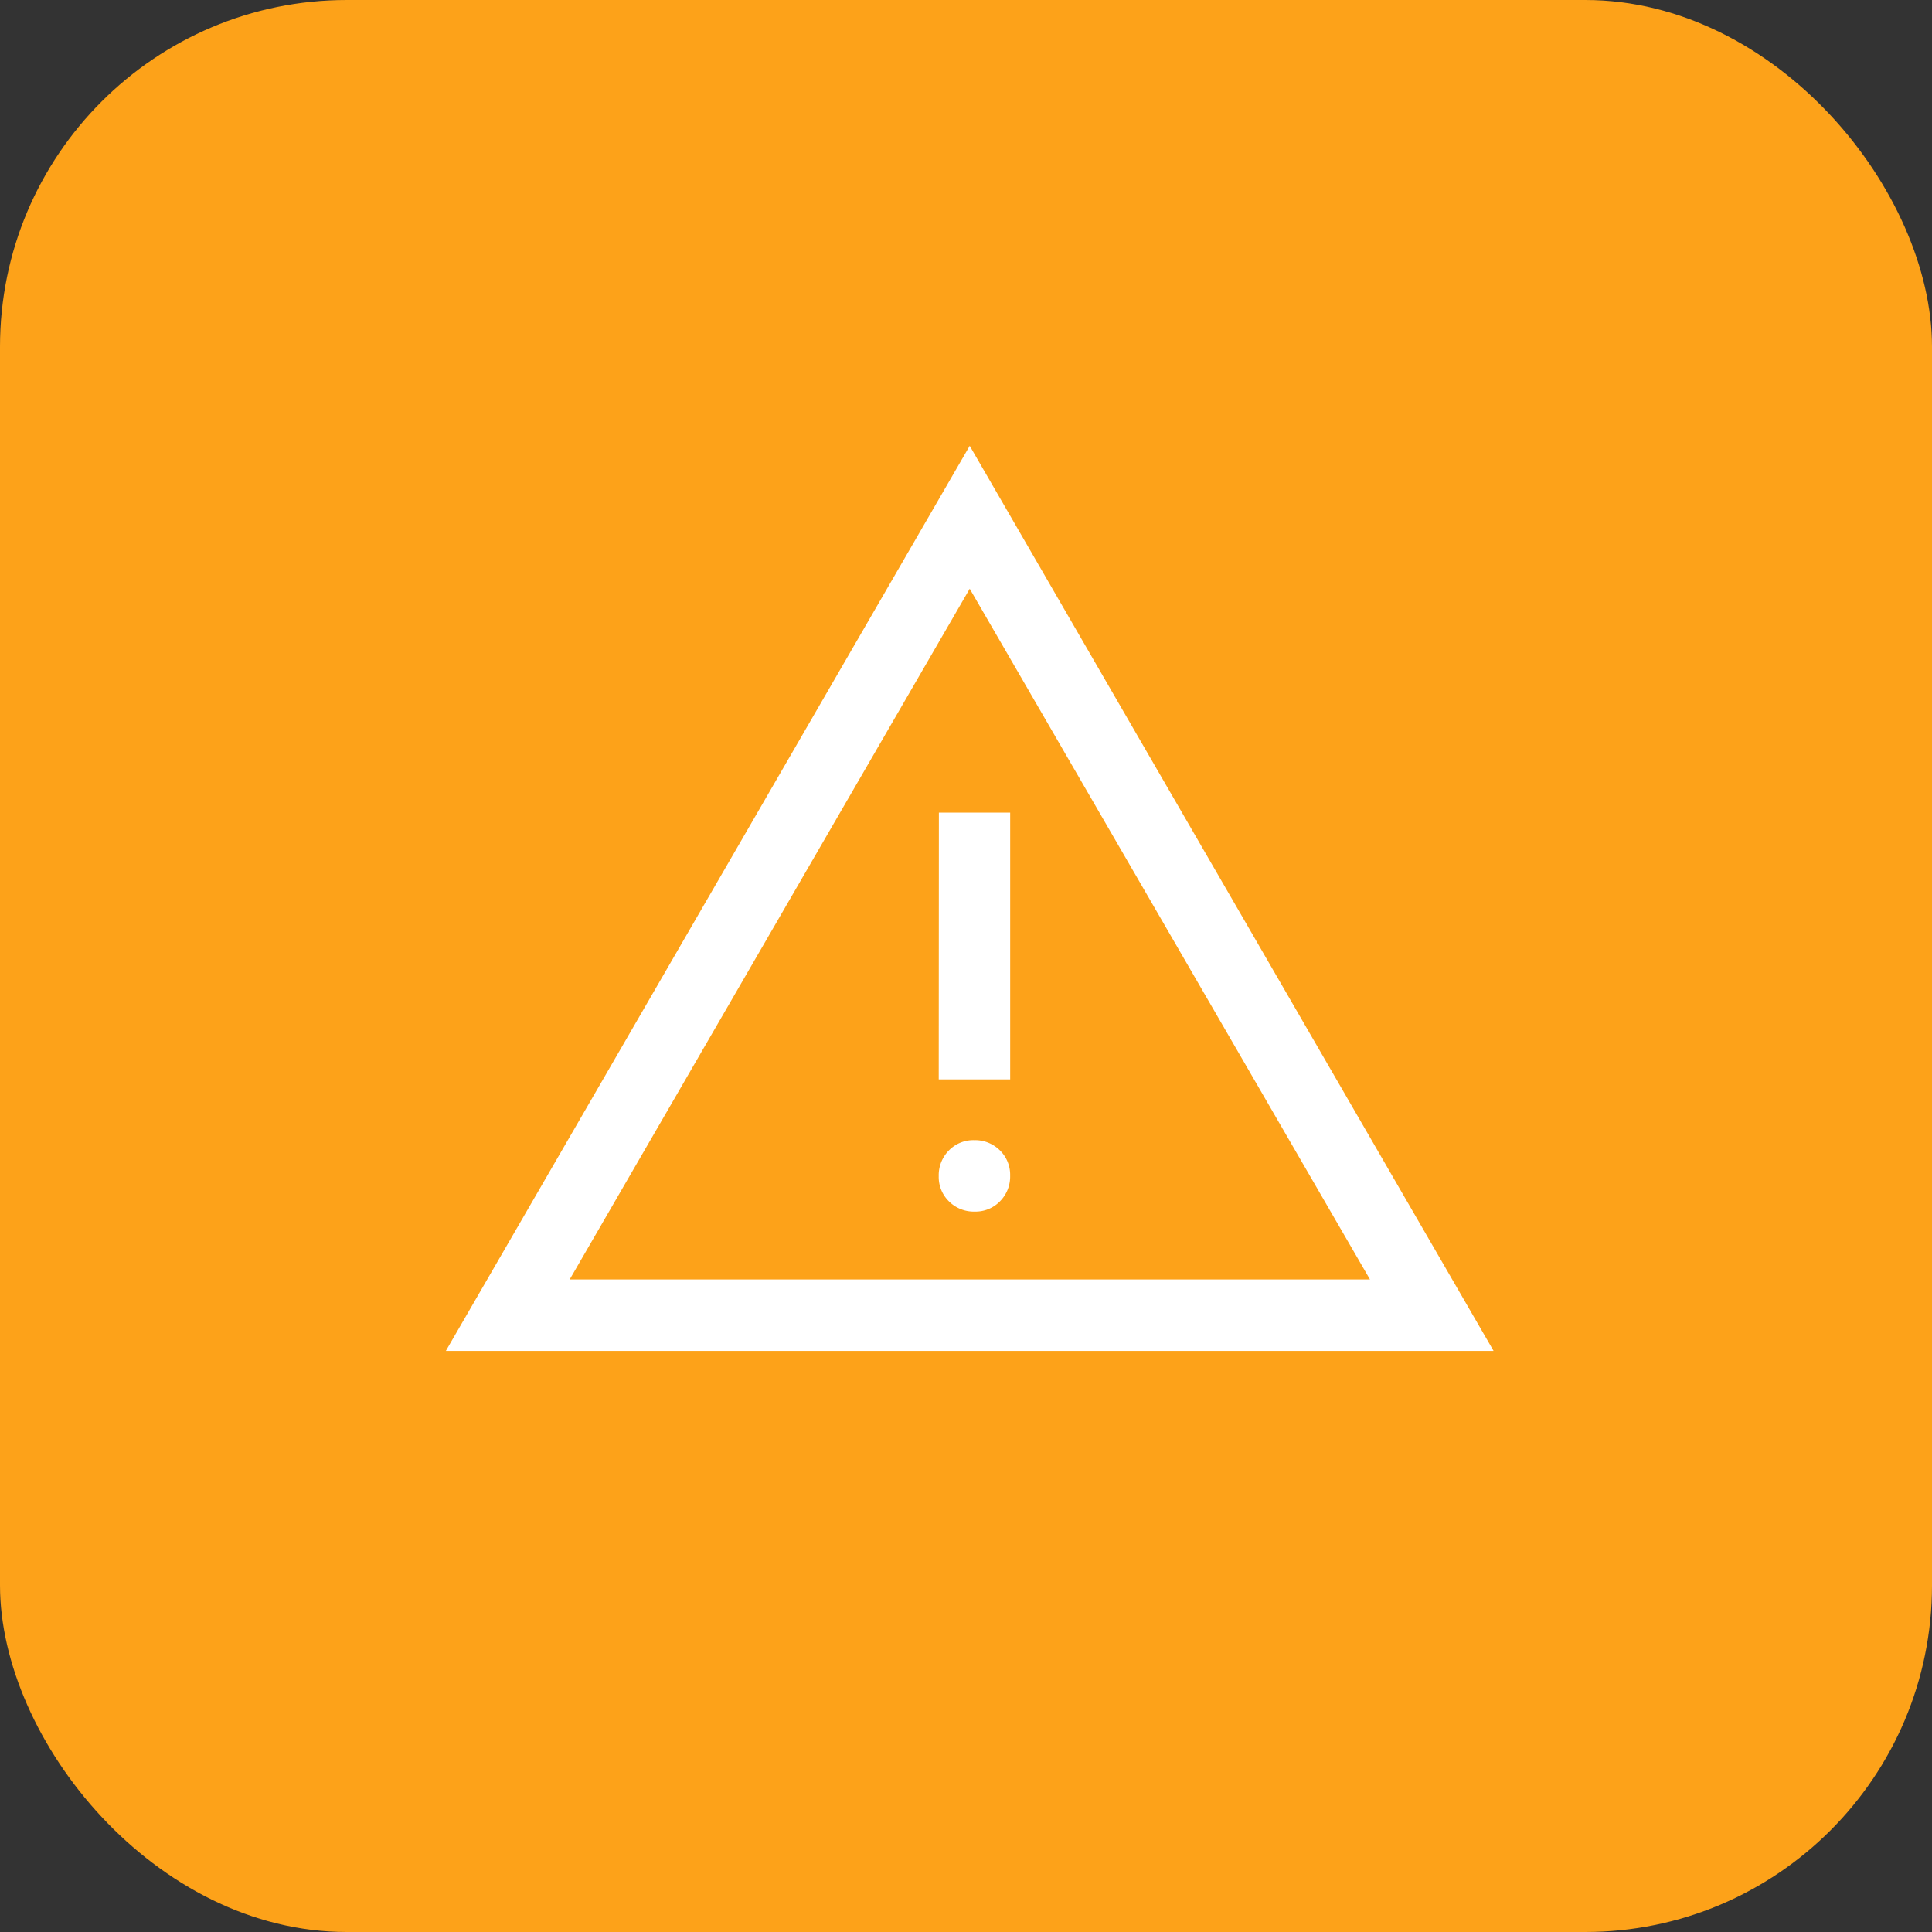
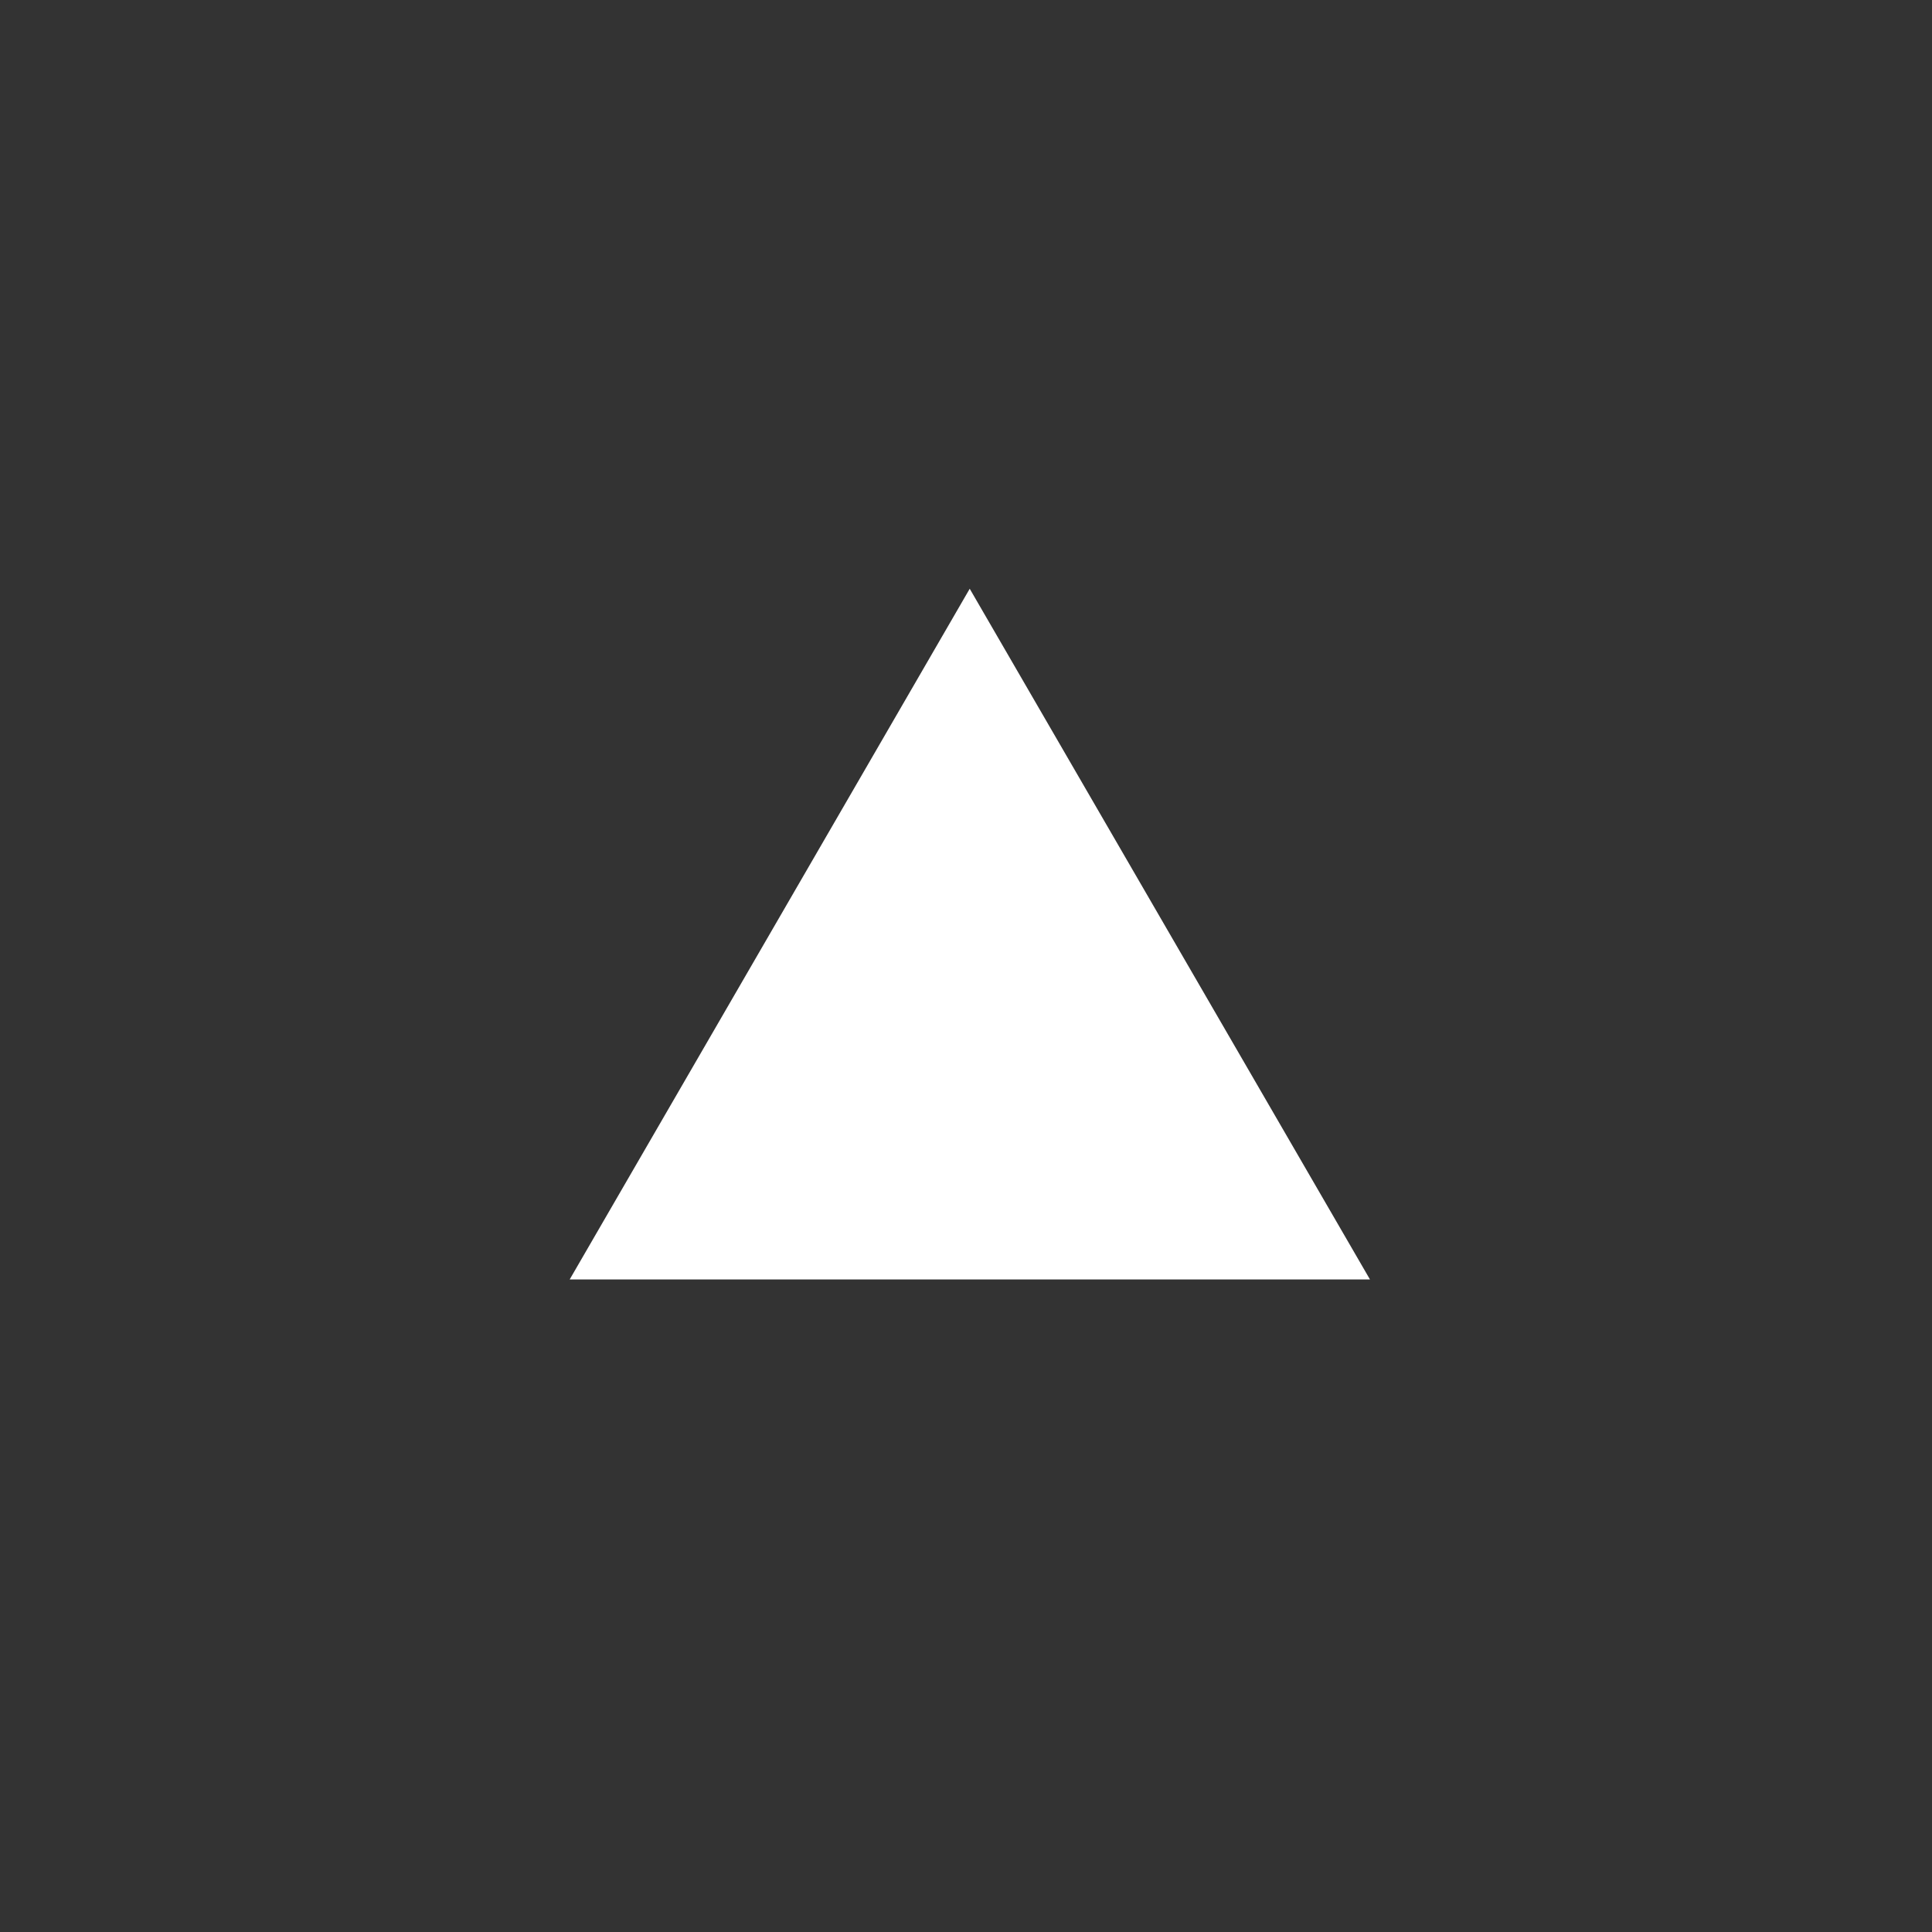
<svg xmlns="http://www.w3.org/2000/svg" width="52" height="52" viewBox="0 0 52 52">
  <rect x="0" y="0" width="52" height="52" fill="#333333" stroke="none" />
  <g id="Group_10181" data-name="Group 10181" transform="translate(-1704 -3287)">
-     <rect id="Frame_211" data-name="Frame 211" width="52" height="52" rx="9.333" transform="translate(1704 3287)" fill="#fda219" style="mix-blend-mode: normal;isolation: isolate" />
-     <path id="warning_50dp_0000F5_FILL0_wght400_GRAD0_opsz48" d="M40-855.64,54.1-880l14.1,24.36Zm3.333-1.923H64.873L54.1-876.154Zm10.9-1.827a.917.917,0,0,0,.683-.278.946.946,0,0,0,.272-.689.917.917,0,0,0-.278-.683.946.946,0,0,0-.689-.272.917.917,0,0,0-.683.278.946.946,0,0,0-.272.689.917.917,0,0,0,.278.683A.946.946,0,0,0,54.237-859.39Zm-.967-3.558h1.923v-7.18H53.27ZM54.1-866.858Z" transform="translate(1676 4179)" fill="#fff" />
+     <path id="warning_50dp_0000F5_FILL0_wght400_GRAD0_opsz48" d="M40-855.64,54.1-880Zm3.333-1.923H64.873L54.1-876.154Zm10.9-1.827a.917.917,0,0,0,.683-.278.946.946,0,0,0,.272-.689.917.917,0,0,0-.278-.683.946.946,0,0,0-.689-.272.917.917,0,0,0-.683.278.946.946,0,0,0-.272.689.917.917,0,0,0,.278.683A.946.946,0,0,0,54.237-859.39Zm-.967-3.558h1.923v-7.18H53.27ZM54.1-866.858Z" transform="translate(1676 4179)" fill="#fff" />
  </g>
</svg>